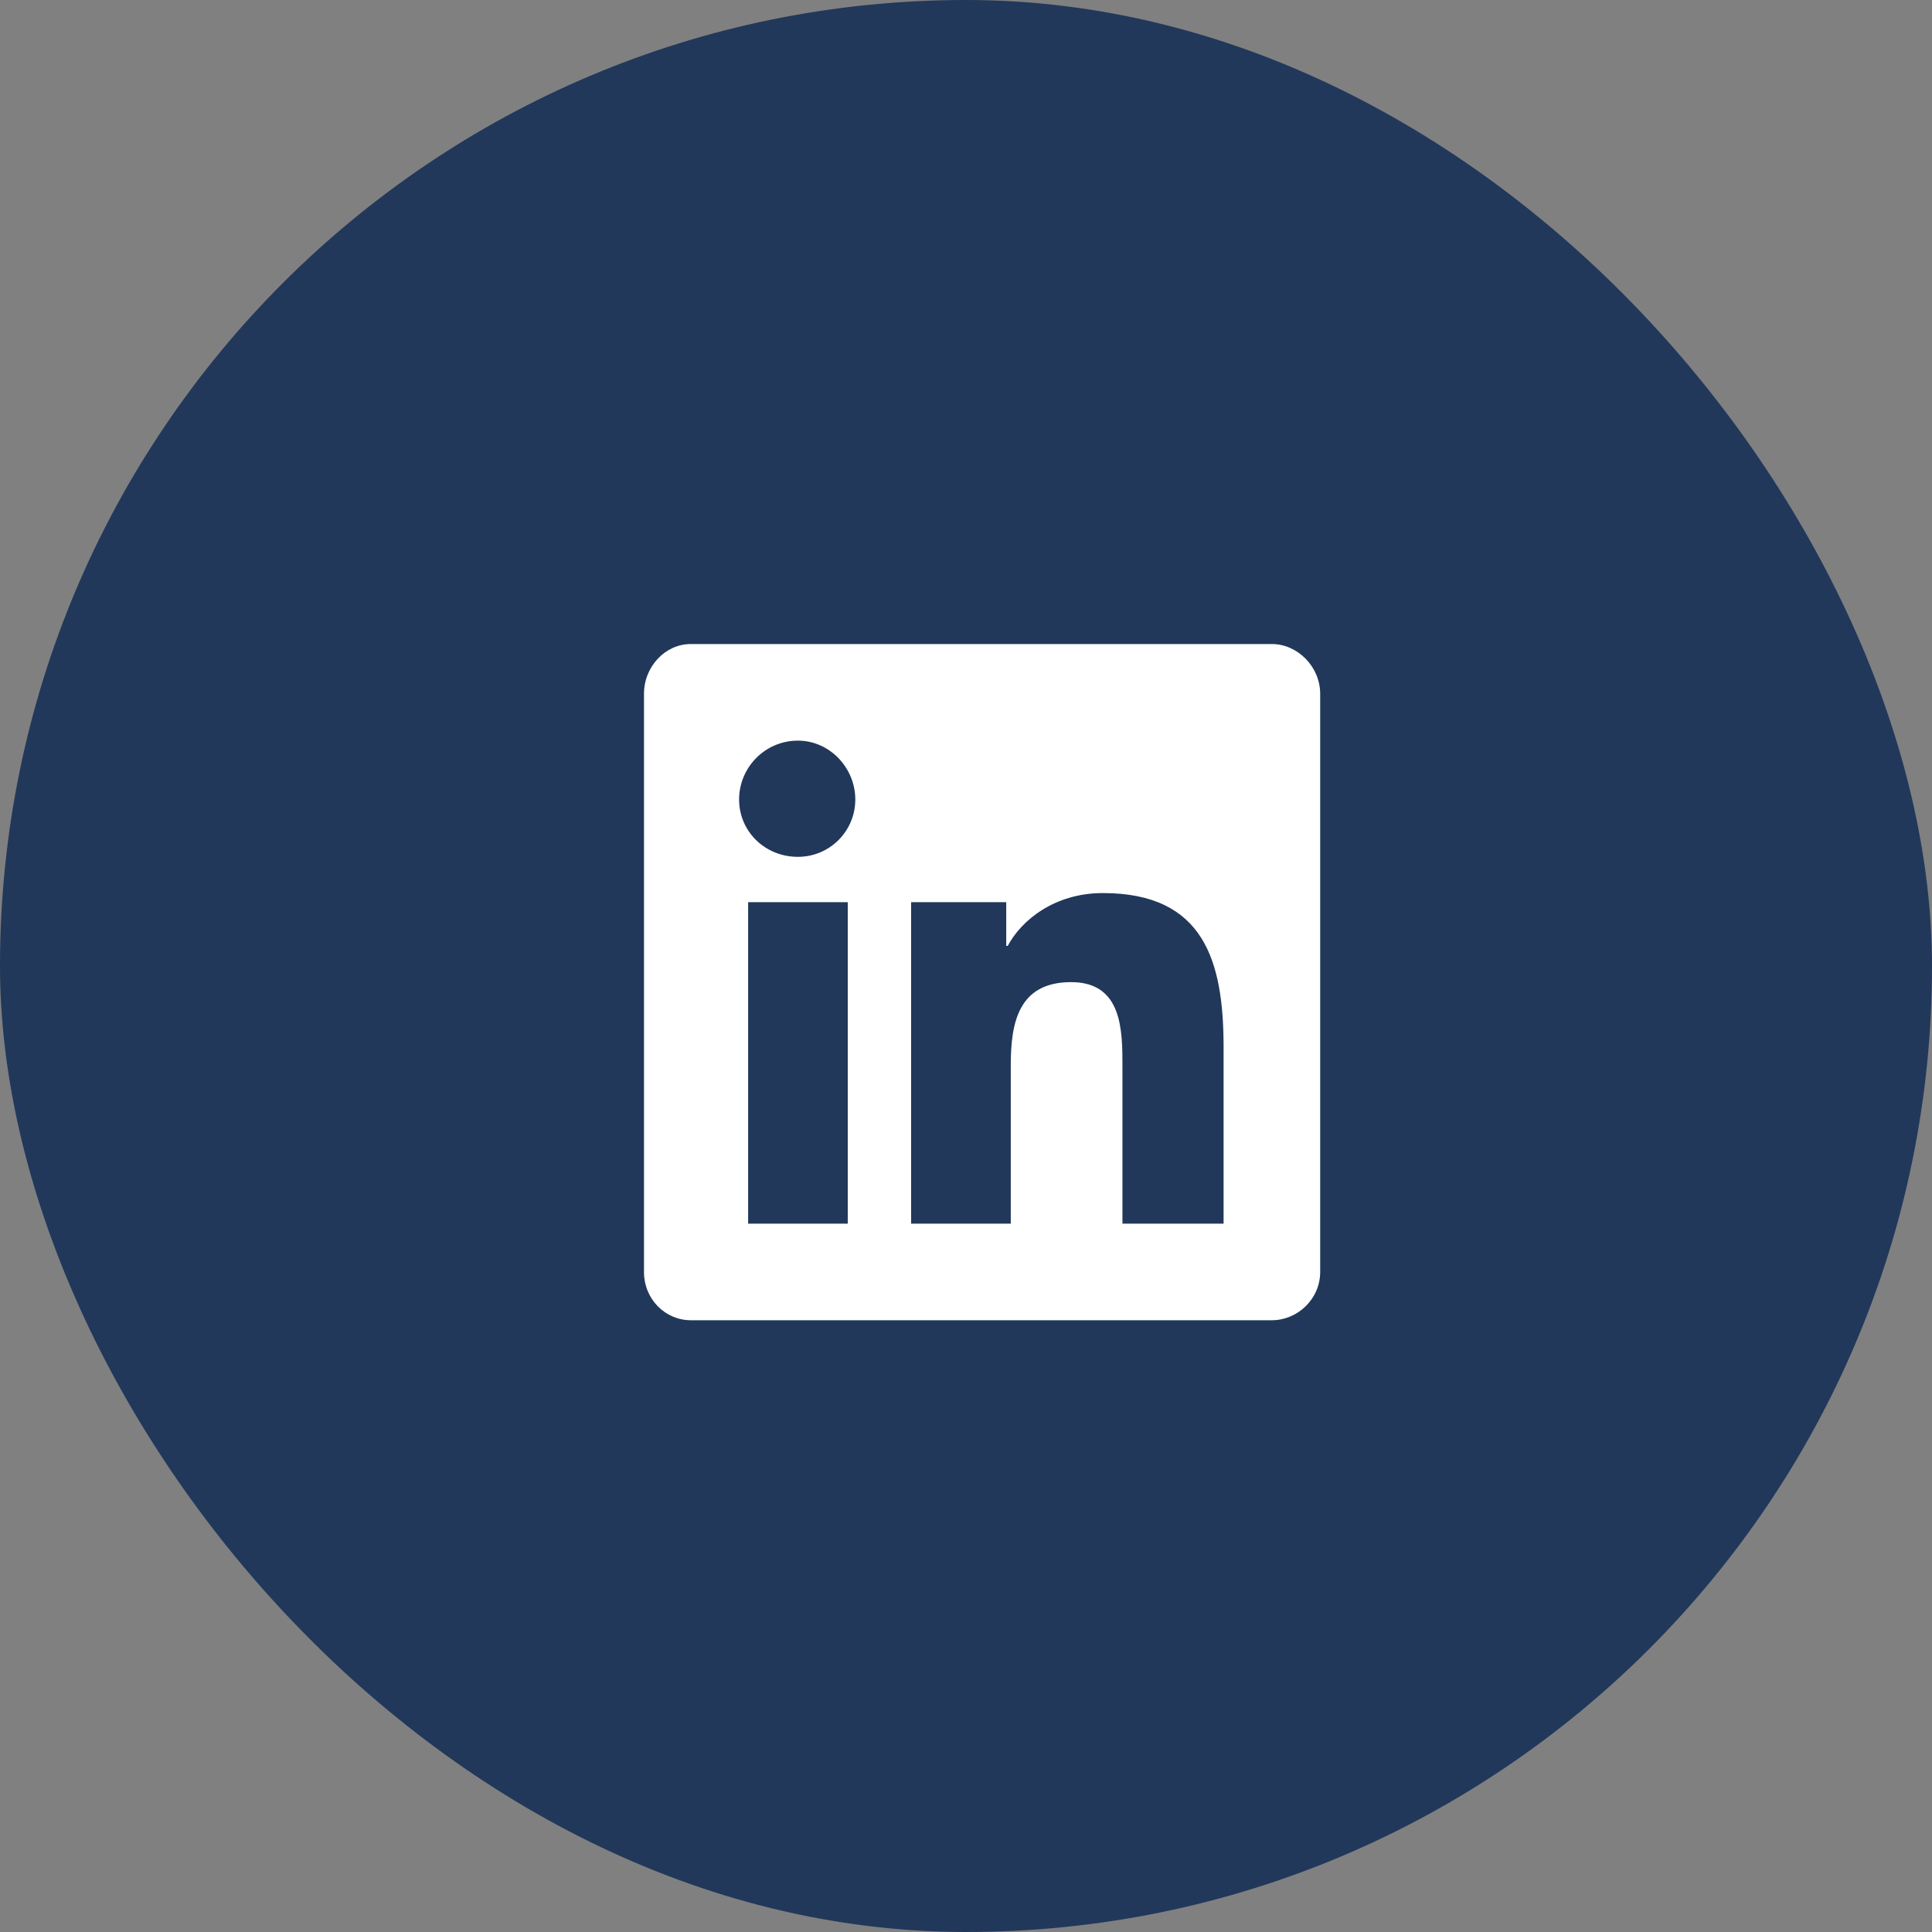
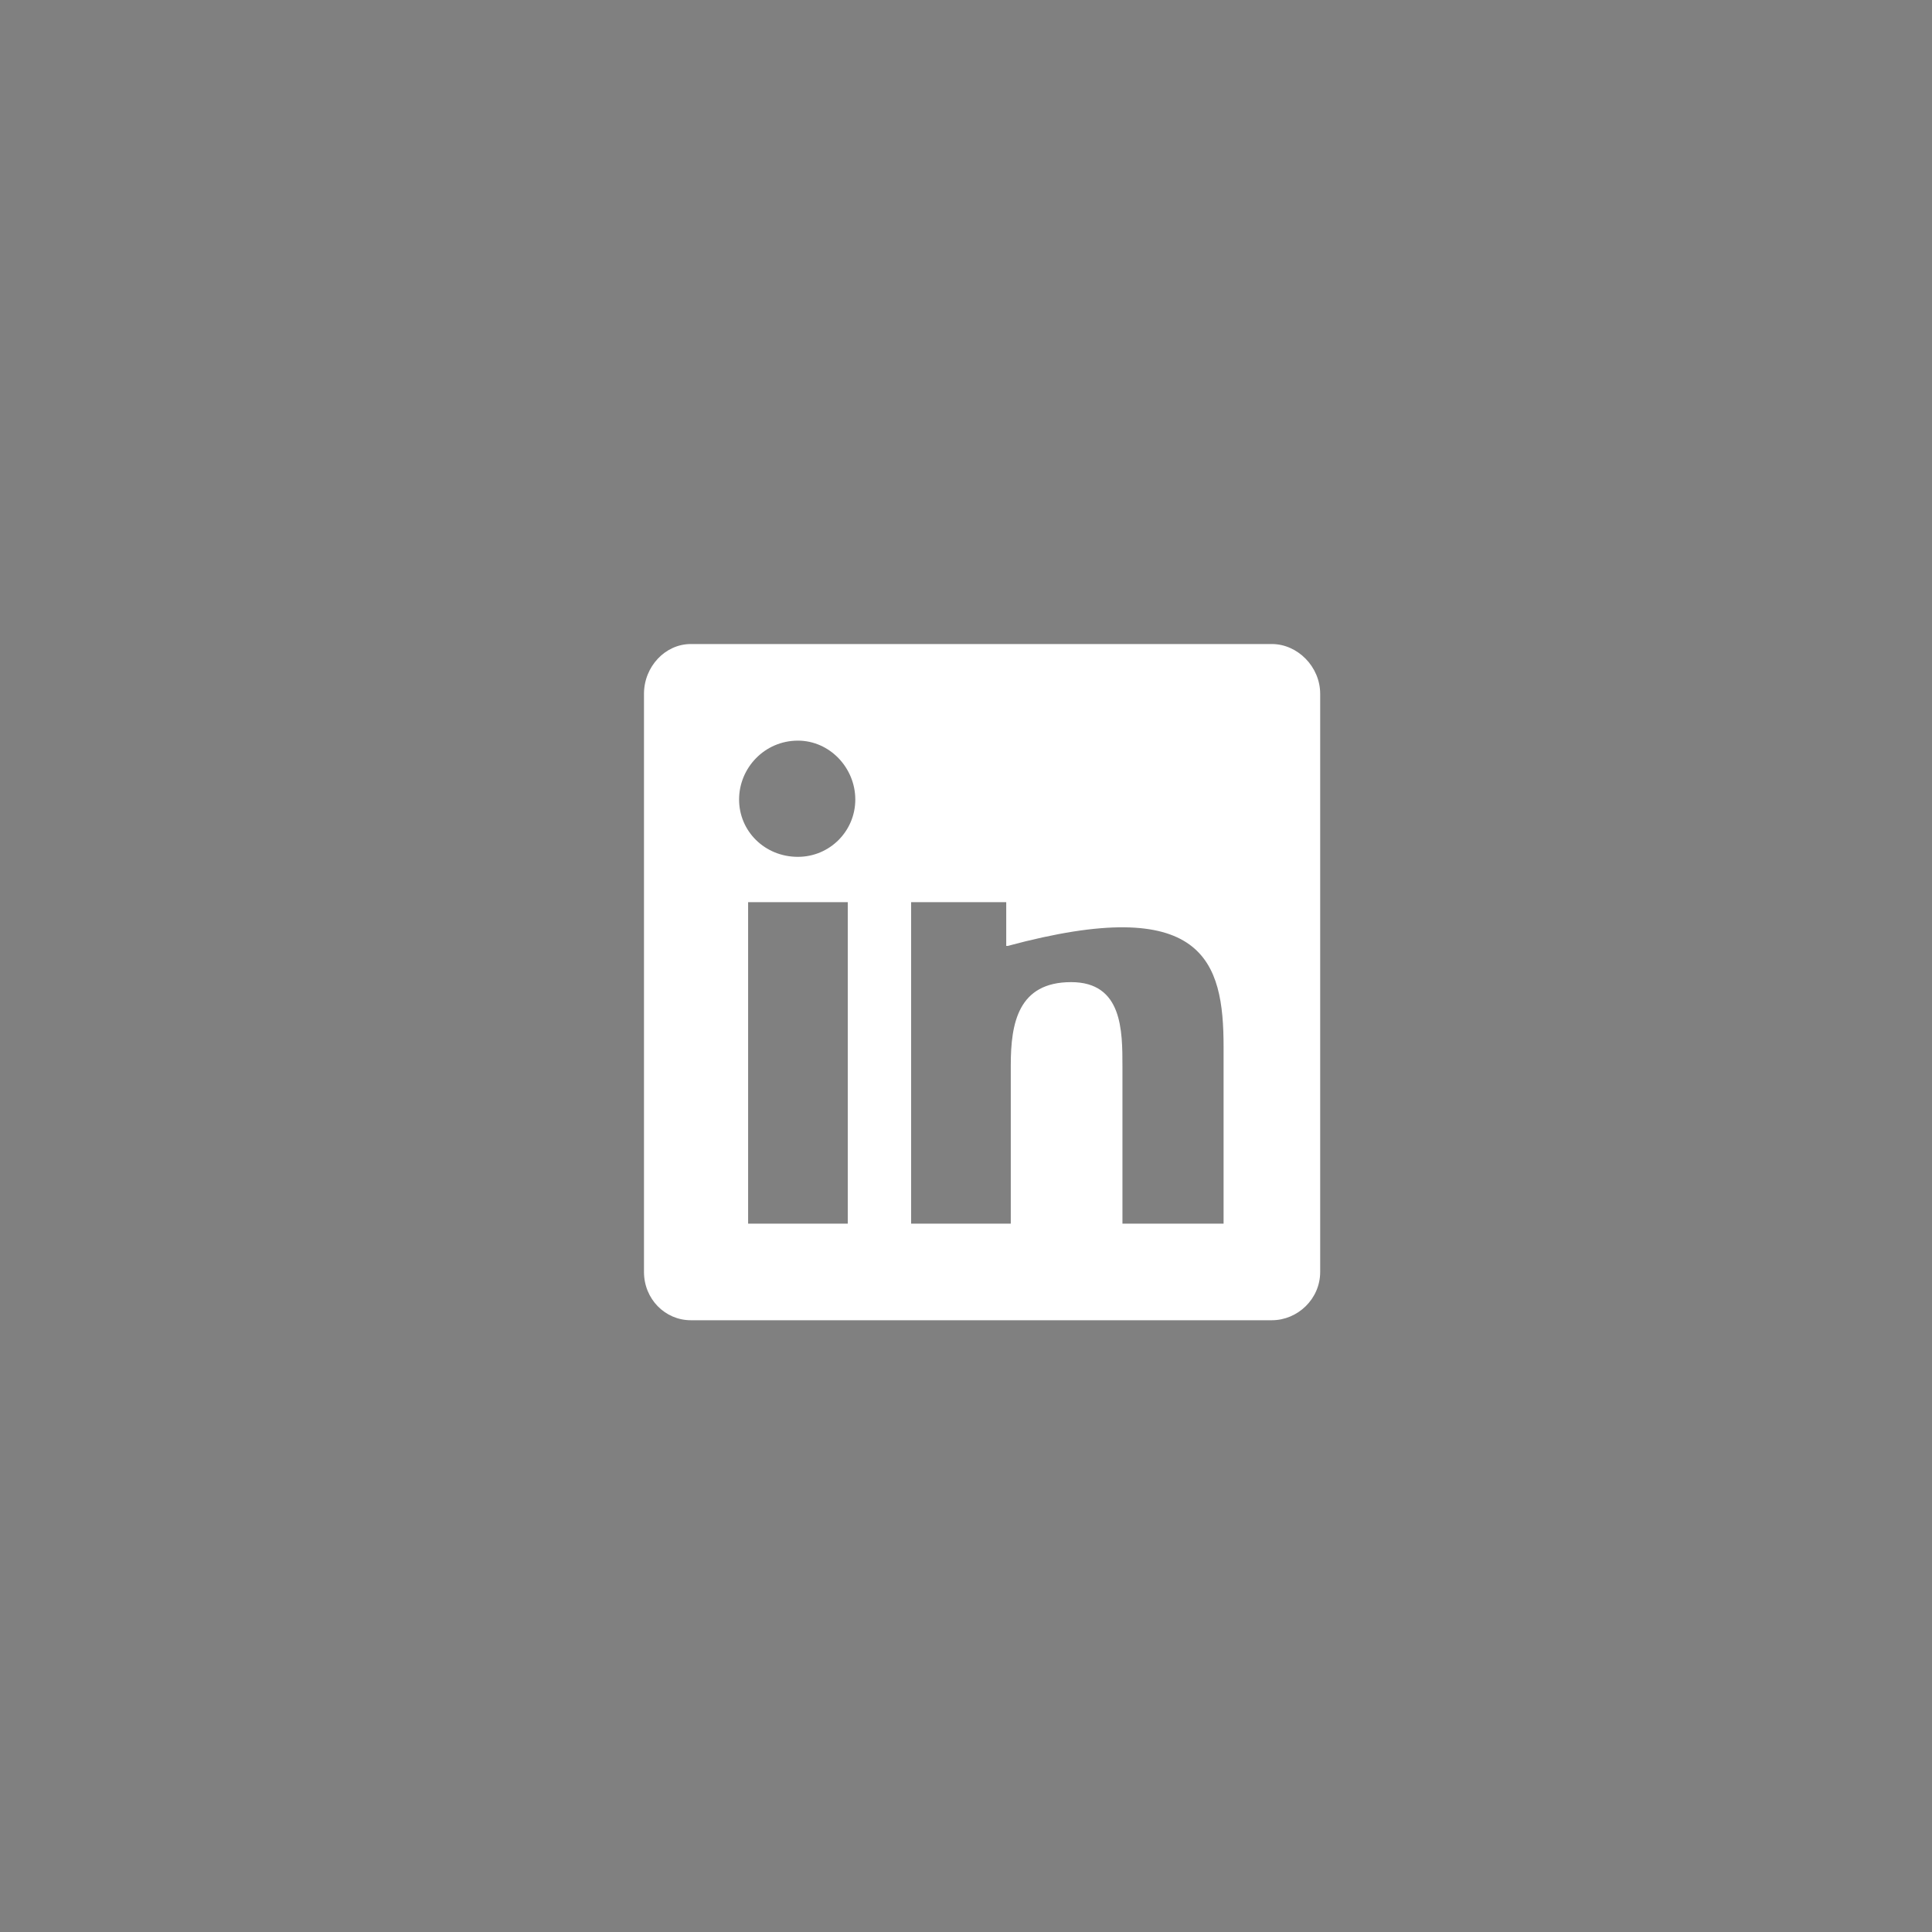
<svg xmlns="http://www.w3.org/2000/svg" width="40" height="40" viewBox="0 0 40 40" fill="none">
  <rect x="0" y="0" width="40" height="40" fill="#808080" stroke="none" />
-   <rect width="40" height="40" rx="20" fill="#21385B" />
-   <path d="M26.333 13.334H14.302C13.771 13.334 13.333 13.803 13.333 14.365V26.334C13.333 26.896 13.771 27.334 14.302 27.334H26.333C26.864 27.334 27.333 26.896 27.333 26.334V14.365C27.333 13.803 26.864 13.334 26.333 13.334ZM17.552 25.334H15.489V18.678H17.552V25.334ZM16.52 17.74C15.833 17.74 15.302 17.209 15.302 16.553C15.302 15.896 15.833 15.334 16.52 15.334C17.177 15.334 17.708 15.896 17.708 16.553C17.708 17.209 17.177 17.74 16.52 17.74ZM25.333 25.334H23.239V22.084C23.239 21.334 23.239 20.334 22.177 20.334C21.083 20.334 20.927 21.178 20.927 22.053V25.334H18.864V18.678H20.833V19.584H20.864C21.145 19.053 21.833 18.49 22.833 18.49C24.927 18.49 25.333 19.896 25.333 21.678V25.334Z" fill="white" />
+   <path d="M26.333 13.334H14.302C13.771 13.334 13.333 13.803 13.333 14.365V26.334C13.333 26.896 13.771 27.334 14.302 27.334H26.333C26.864 27.334 27.333 26.896 27.333 26.334V14.365C27.333 13.803 26.864 13.334 26.333 13.334ZM17.552 25.334H15.489V18.678H17.552V25.334ZM16.52 17.74C15.833 17.74 15.302 17.209 15.302 16.553C15.302 15.896 15.833 15.334 16.52 15.334C17.177 15.334 17.708 15.896 17.708 16.553C17.708 17.209 17.177 17.74 16.52 17.74ZM25.333 25.334H23.239V22.084C23.239 21.334 23.239 20.334 22.177 20.334C21.083 20.334 20.927 21.178 20.927 22.053V25.334H18.864V18.678H20.833V19.584H20.864C24.927 18.49 25.333 19.896 25.333 21.678V25.334Z" fill="white" />
</svg>